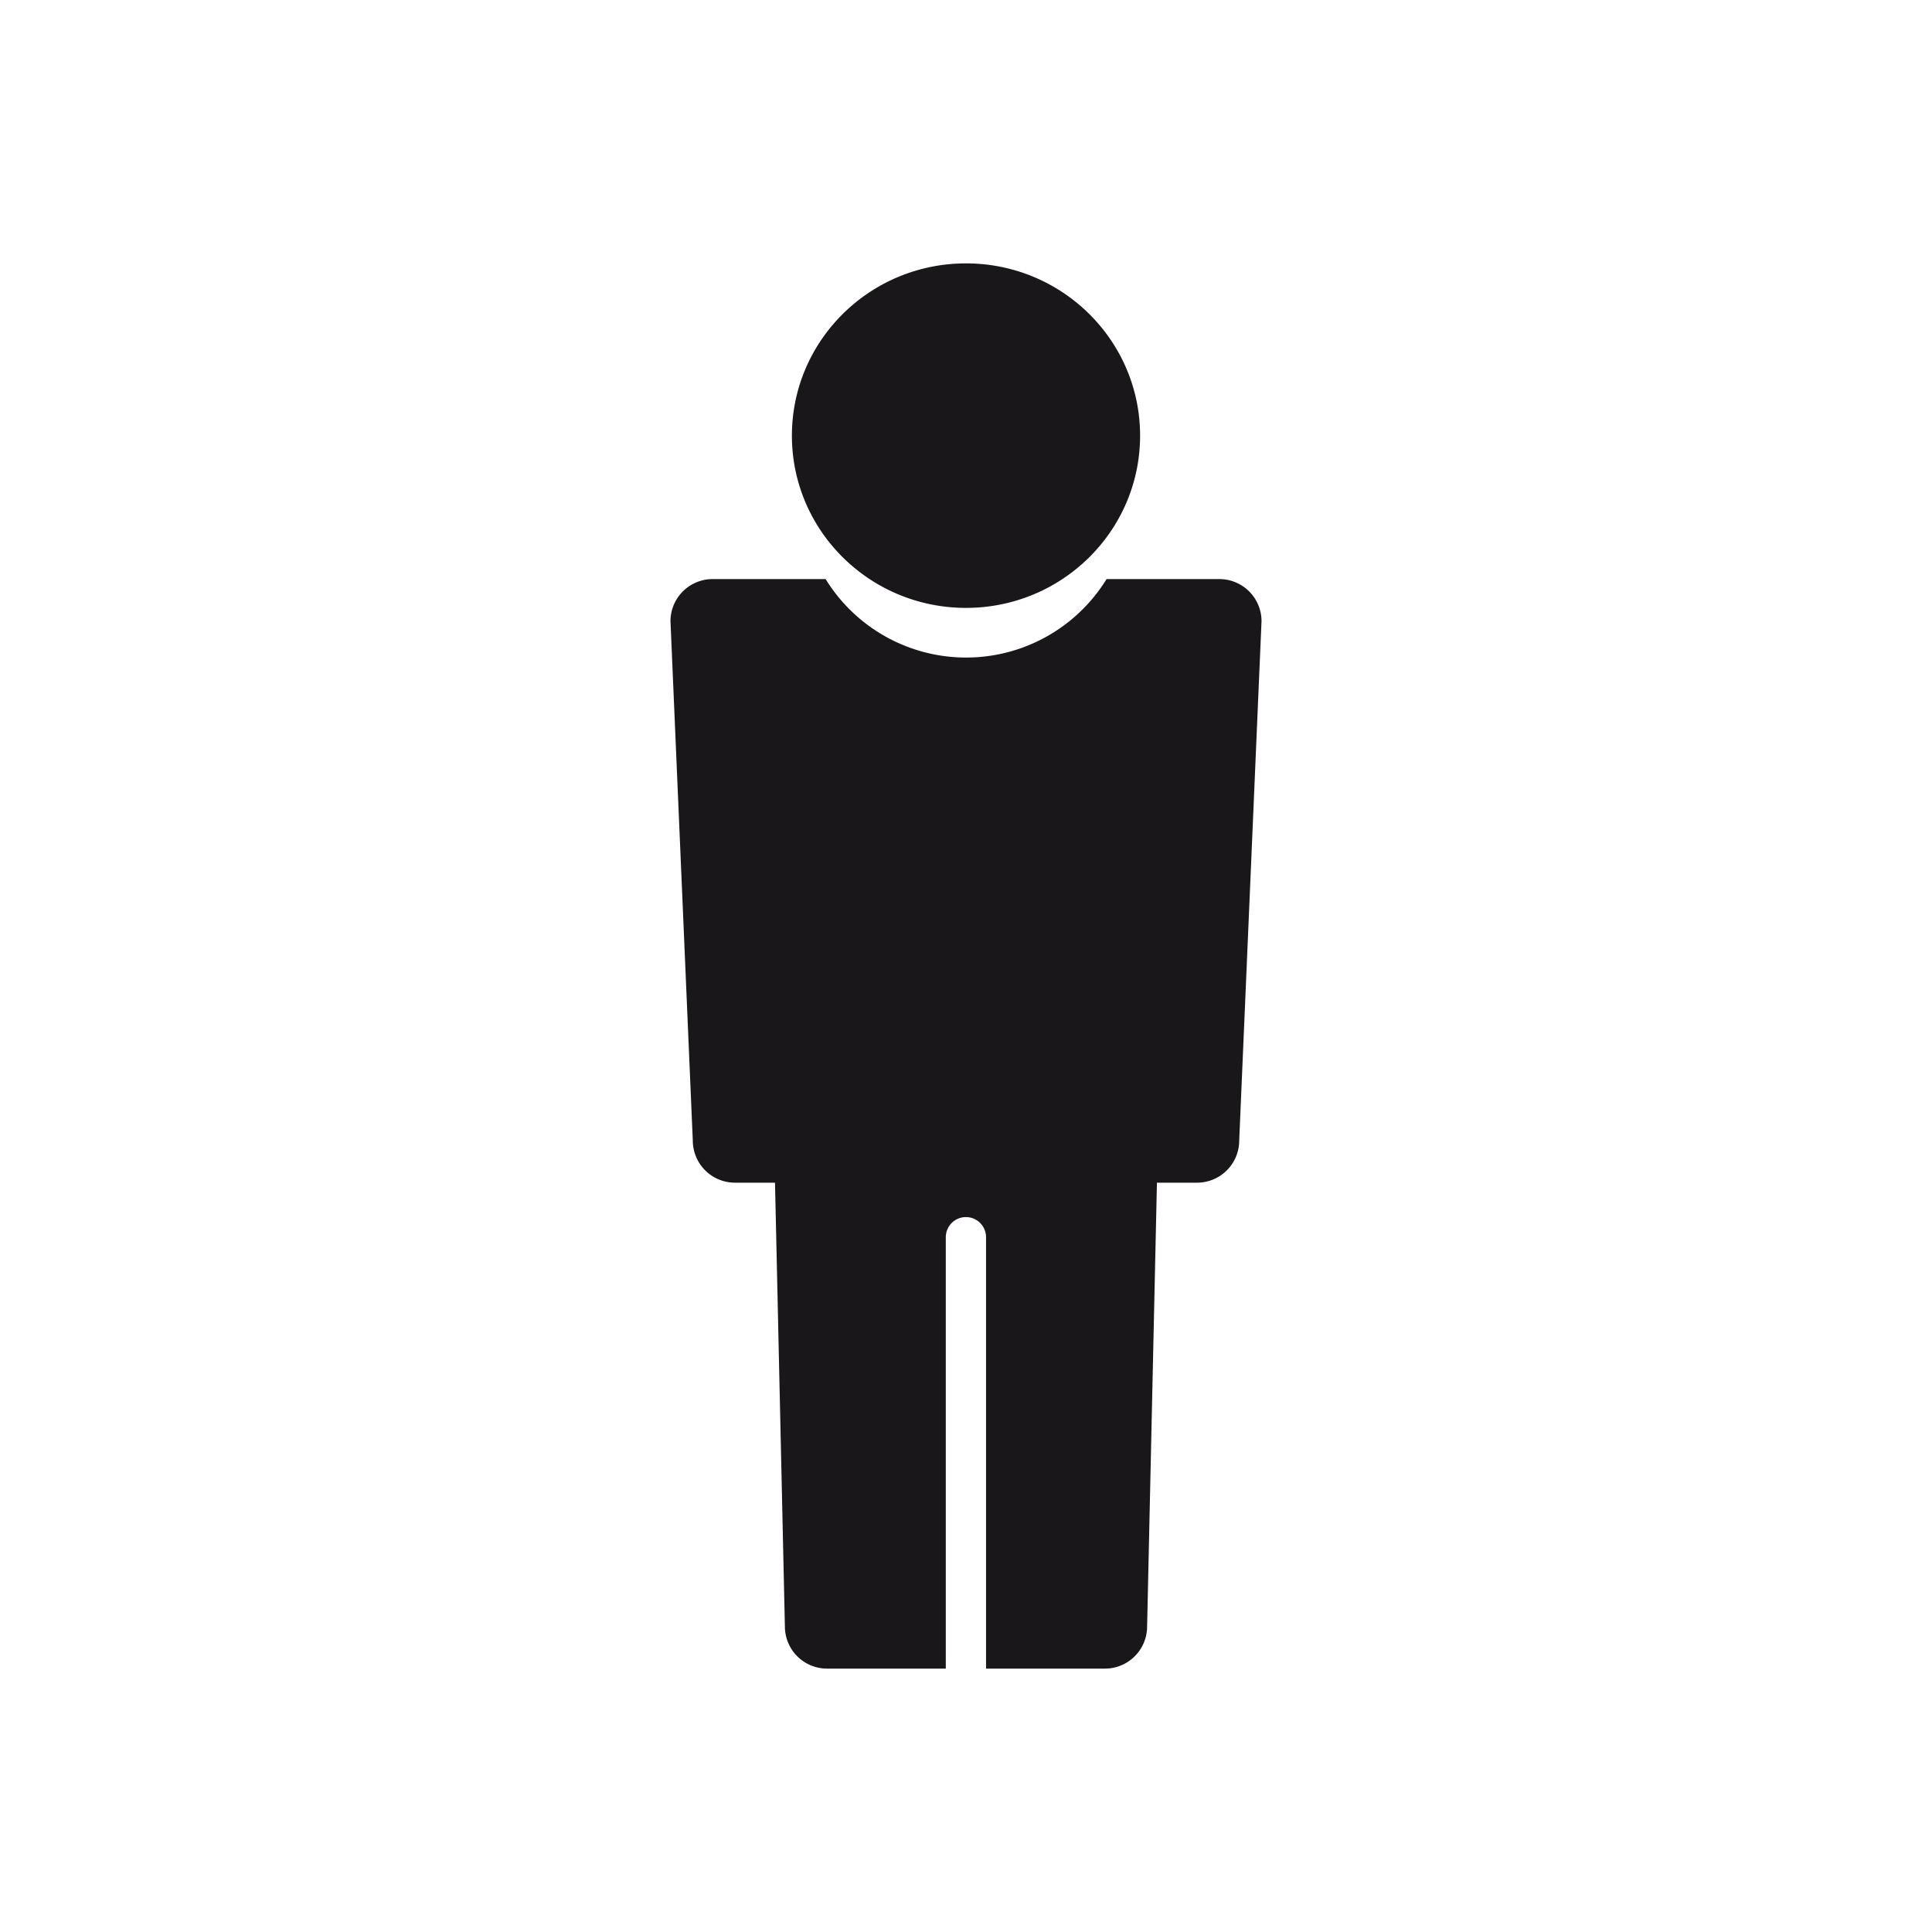
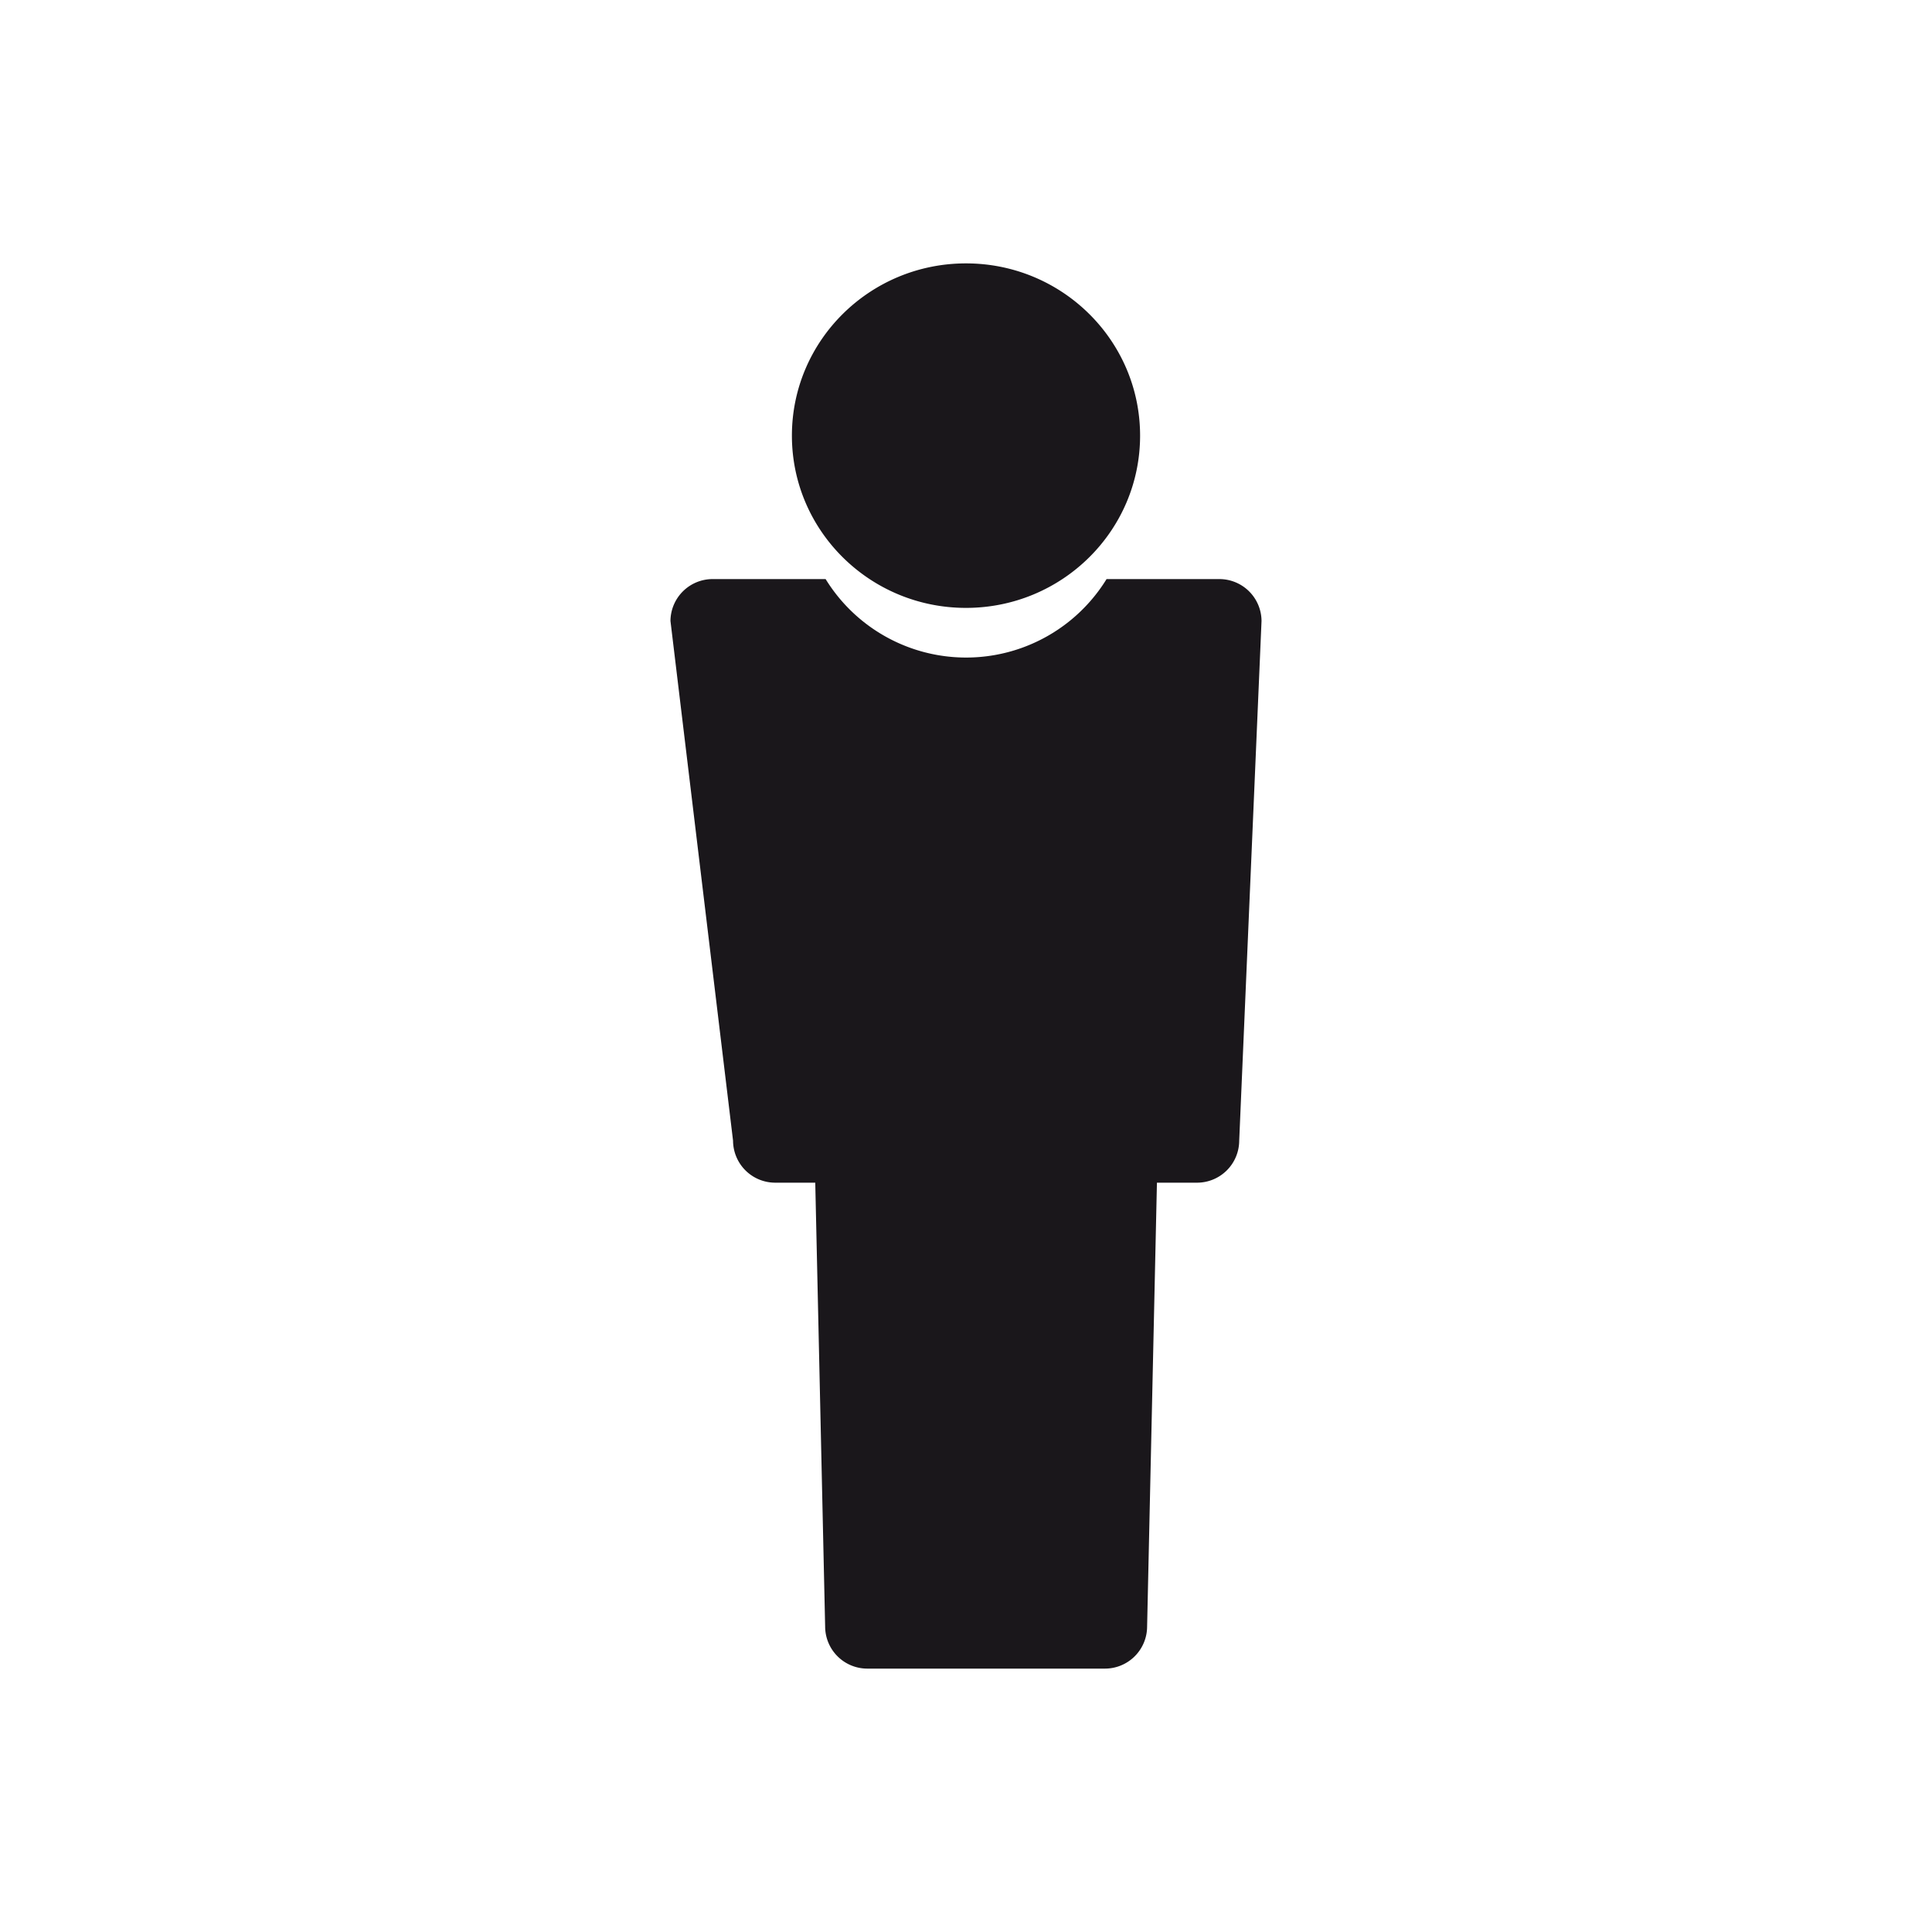
<svg xmlns="http://www.w3.org/2000/svg" viewBox="0 0 1008 1008">
-   <path d="M646.54 595.14a22 22 0 0 1-22.13 21.91h-20.79l-5.13 231.65a22 22 0 0 1-22.13 21.88h-61.9V645.5a10.48 10.48 0 0 0-21 0v225.08h-61.82a22 22 0 0 1-22.13-21.88l-5.16-231.65h-20.76a22 22 0 0 1-22.13-21.91L349.81 324A22 22 0 0 1 372 302.13h58.76a86.07 86.07 0 0 0 146.58 0h58.76A22 22 0 0 1 658.19 324zM504 317.16c-50.16 0-90.83-40.24-90.83-89.87s40.67-89.87 90.83-89.87 90.83 40.24 90.83 89.87-40.67 89.87-90.83 89.87z" fill="#1a171b" />
+   <path d="M646.54 595.14a22 22 0 0 1-22.13 21.91h-20.79l-5.13 231.65a22 22 0 0 1-22.13 21.88h-61.9V645.5v225.08h-61.82a22 22 0 0 1-22.13-21.88l-5.16-231.65h-20.76a22 22 0 0 1-22.13-21.91L349.81 324A22 22 0 0 1 372 302.13h58.76a86.07 86.07 0 0 0 146.58 0h58.76A22 22 0 0 1 658.19 324zM504 317.16c-50.16 0-90.83-40.24-90.83-89.87s40.67-89.87 90.83-89.87 90.83 40.24 90.83 89.87-40.67 89.87-90.83 89.87z" fill="#1a171b" />
</svg>